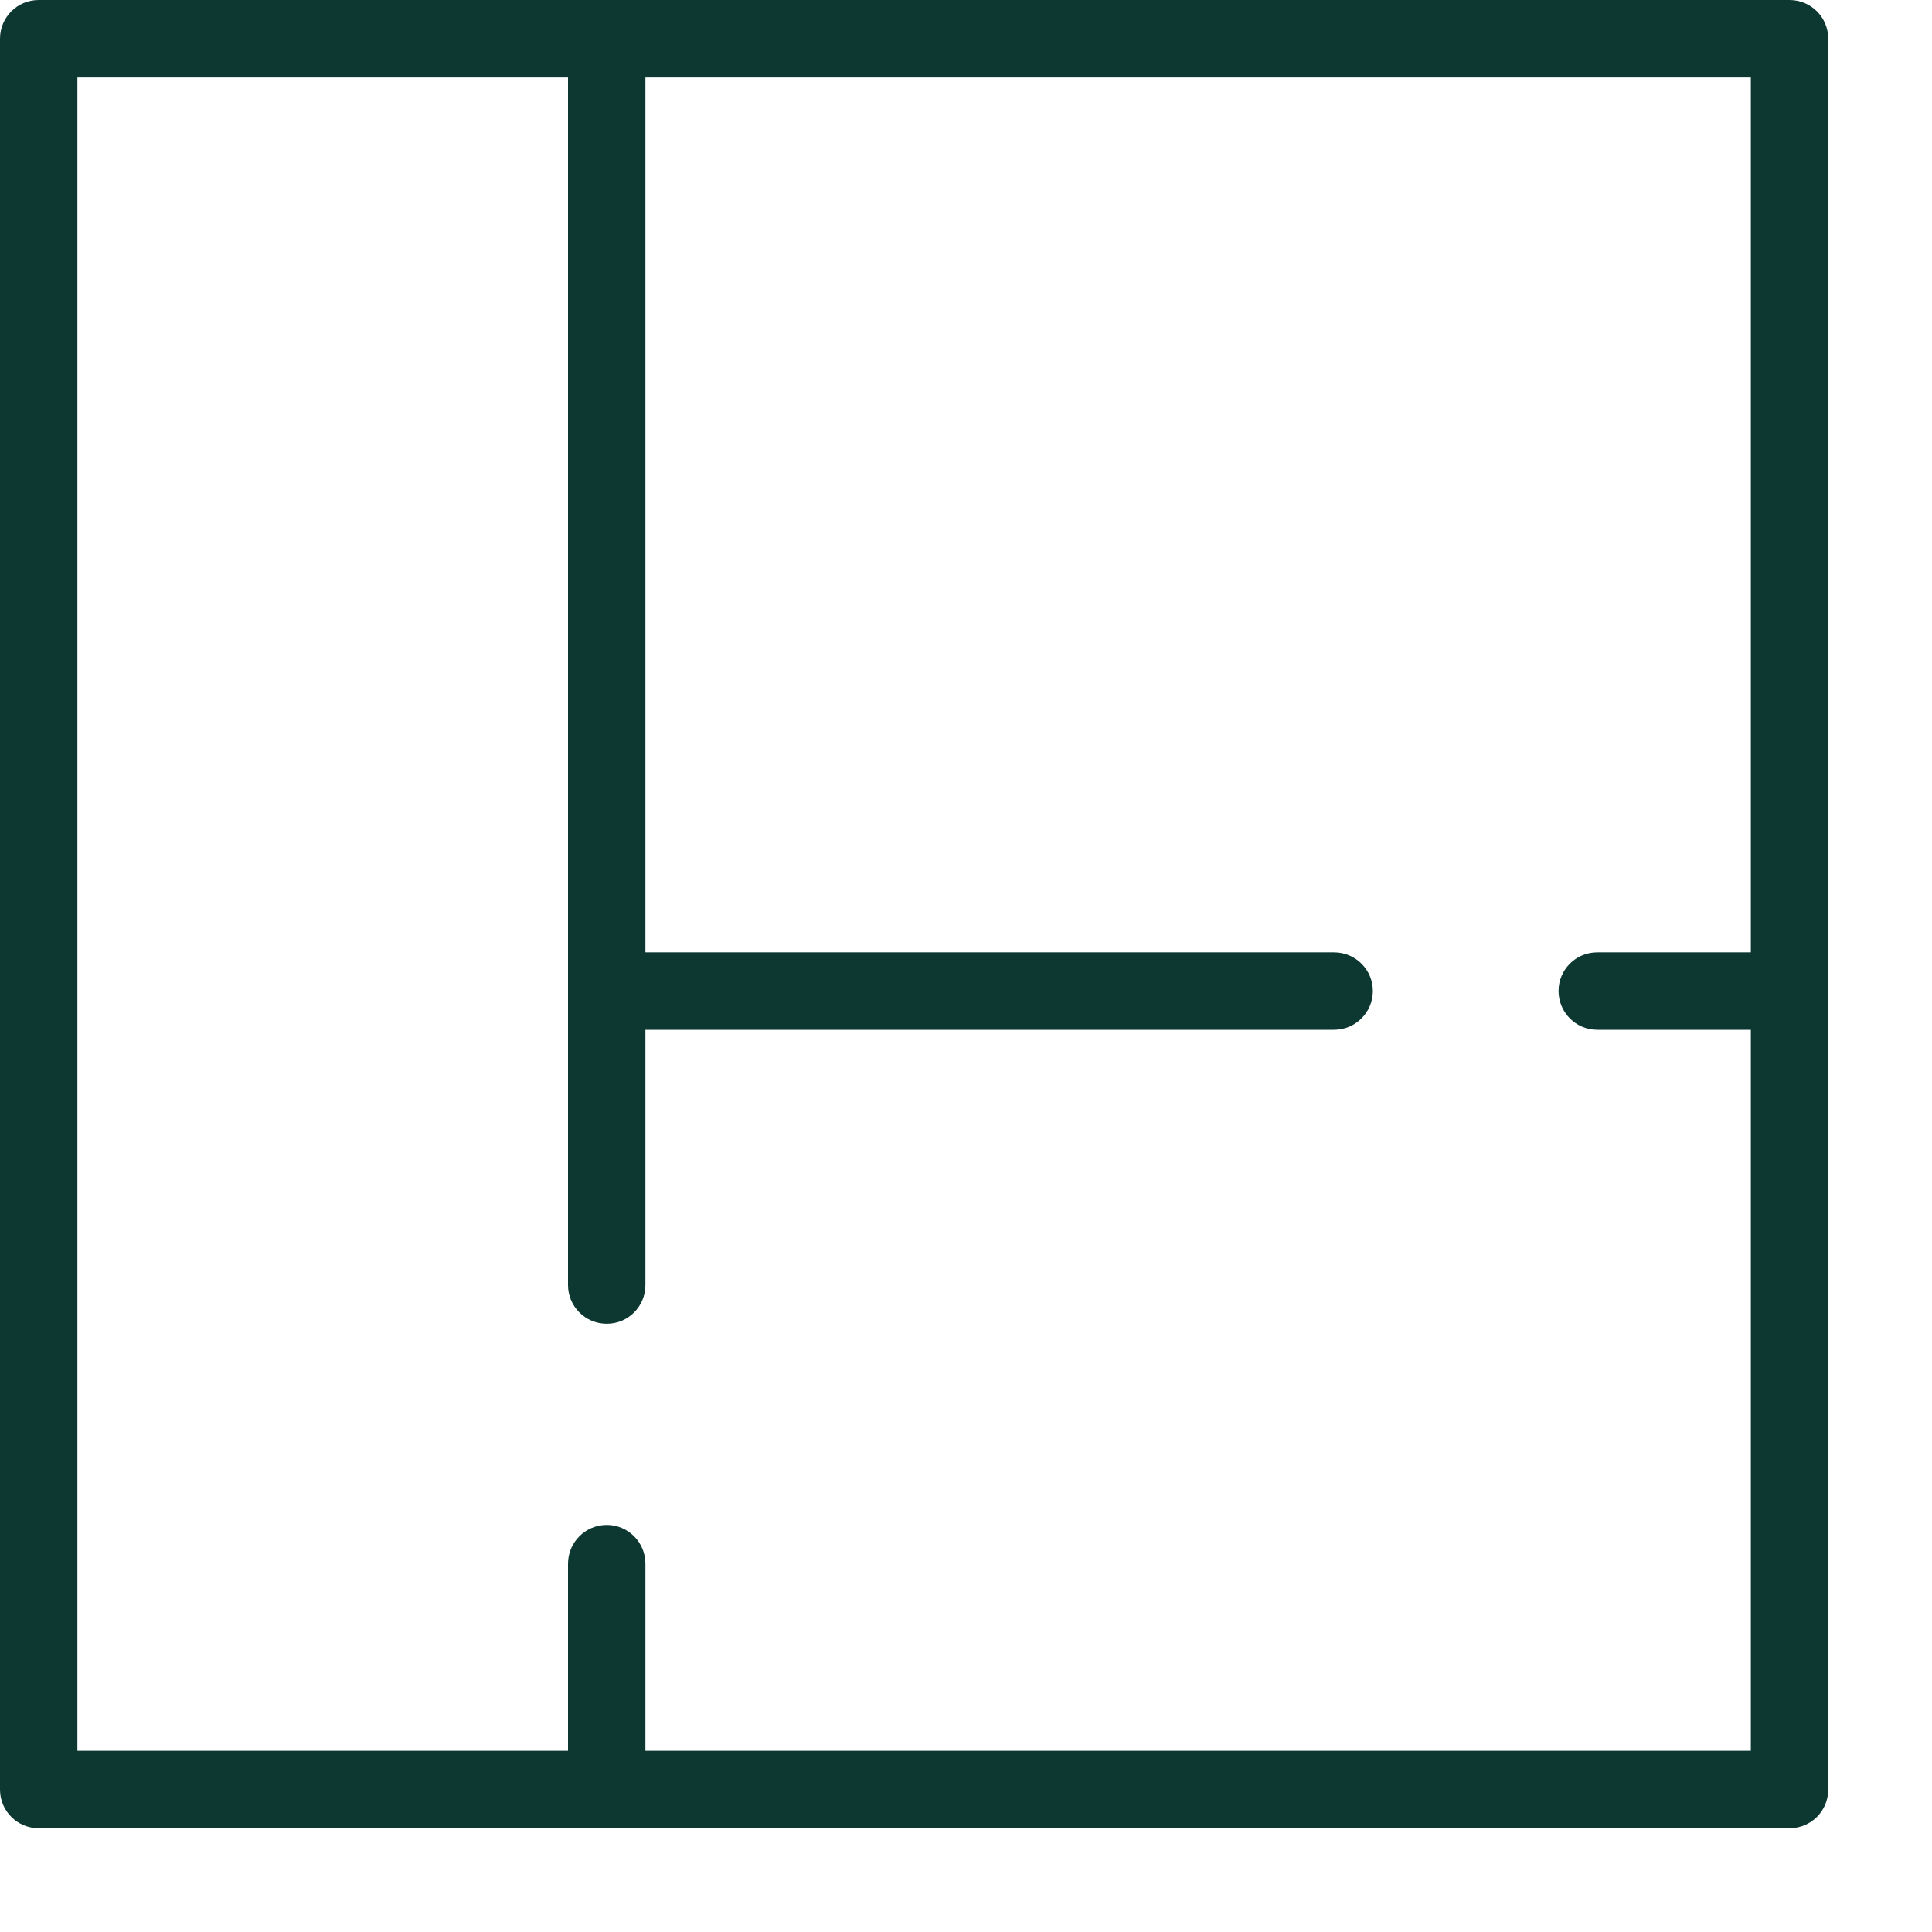
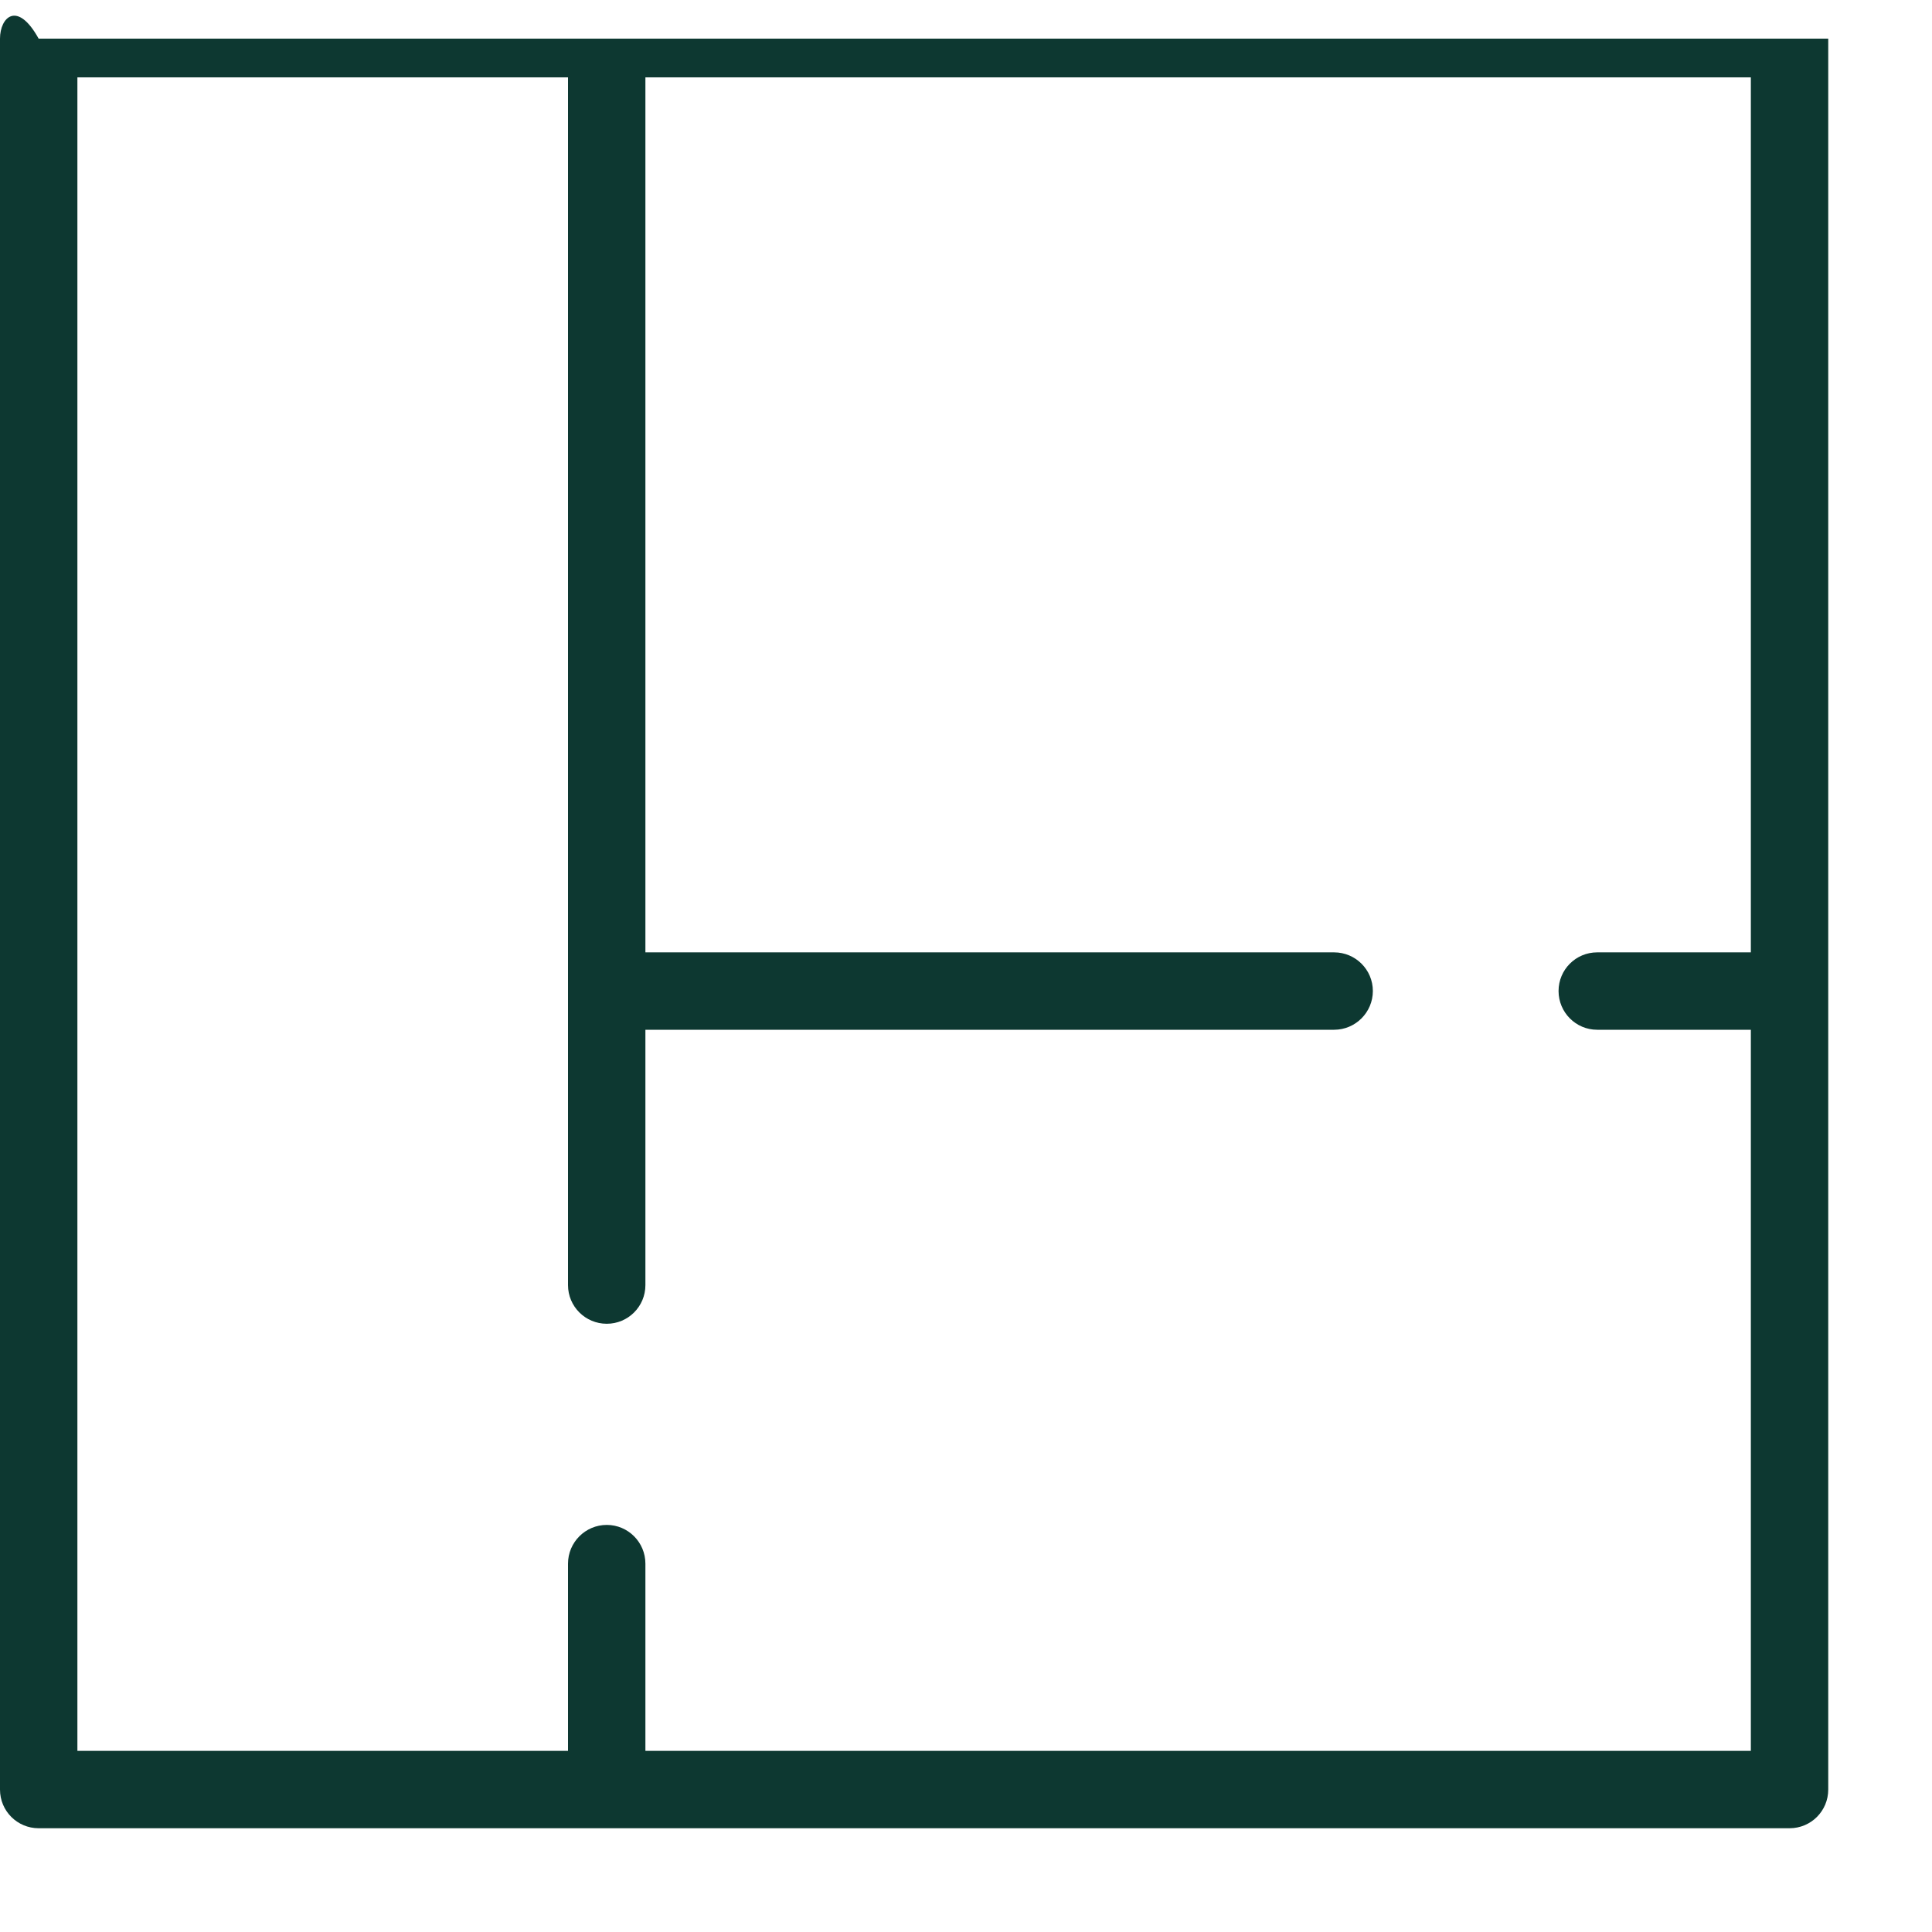
<svg xmlns="http://www.w3.org/2000/svg" width="17" height="17" viewBox="0 0 17 17" fill="none">
-   <path d="M15.747 3.084C15.935 3.084 16.087 2.932 16.087 2.744V0.34C16.087 0.152 15.935 0 15.747 0H0.34C0.152 0 0 0.152 0 0.34V15.747C0 15.935 0.152 16.087 0.34 16.087H15.747C15.935 16.087 16.087 15.935 16.087 15.747V2.547C16.087 2.359 15.935 2.207 15.747 2.207C15.559 2.207 15.406 2.359 15.406 2.547V8.38H14.054C13.866 8.38 13.714 8.532 13.714 8.72C13.714 8.908 13.866 9.061 14.054 9.061H15.406V15.406H5.679V13.759C5.679 13.571 5.527 13.418 5.339 13.418C5.151 13.418 4.998 13.571 4.998 13.759V15.406H0.681V0.681H4.998V11.308C4.998 11.496 5.151 11.648 5.339 11.648C5.527 11.648 5.679 11.496 5.679 11.308V9.061H11.739C11.927 9.061 12.08 8.908 12.08 8.72C12.08 8.532 11.927 8.38 11.739 8.38H5.679V0.681H15.406V2.744C15.406 2.932 15.559 3.084 15.747 3.084Z" fill="#0D3831" />
+   <path d="M15.747 3.084C15.935 3.084 16.087 2.932 16.087 2.744V0.34H0.34C0.152 0 0 0.152 0 0.34V15.747C0 15.935 0.152 16.087 0.34 16.087H15.747C15.935 16.087 16.087 15.935 16.087 15.747V2.547C16.087 2.359 15.935 2.207 15.747 2.207C15.559 2.207 15.406 2.359 15.406 2.547V8.38H14.054C13.866 8.38 13.714 8.532 13.714 8.72C13.714 8.908 13.866 9.061 14.054 9.061H15.406V15.406H5.679V13.759C5.679 13.571 5.527 13.418 5.339 13.418C5.151 13.418 4.998 13.571 4.998 13.759V15.406H0.681V0.681H4.998V11.308C4.998 11.496 5.151 11.648 5.339 11.648C5.527 11.648 5.679 11.496 5.679 11.308V9.061H11.739C11.927 9.061 12.08 8.908 12.08 8.72C12.08 8.532 11.927 8.38 11.739 8.38H5.679V0.681H15.406V2.744C15.406 2.932 15.559 3.084 15.747 3.084Z" fill="#0D3831" />
</svg>